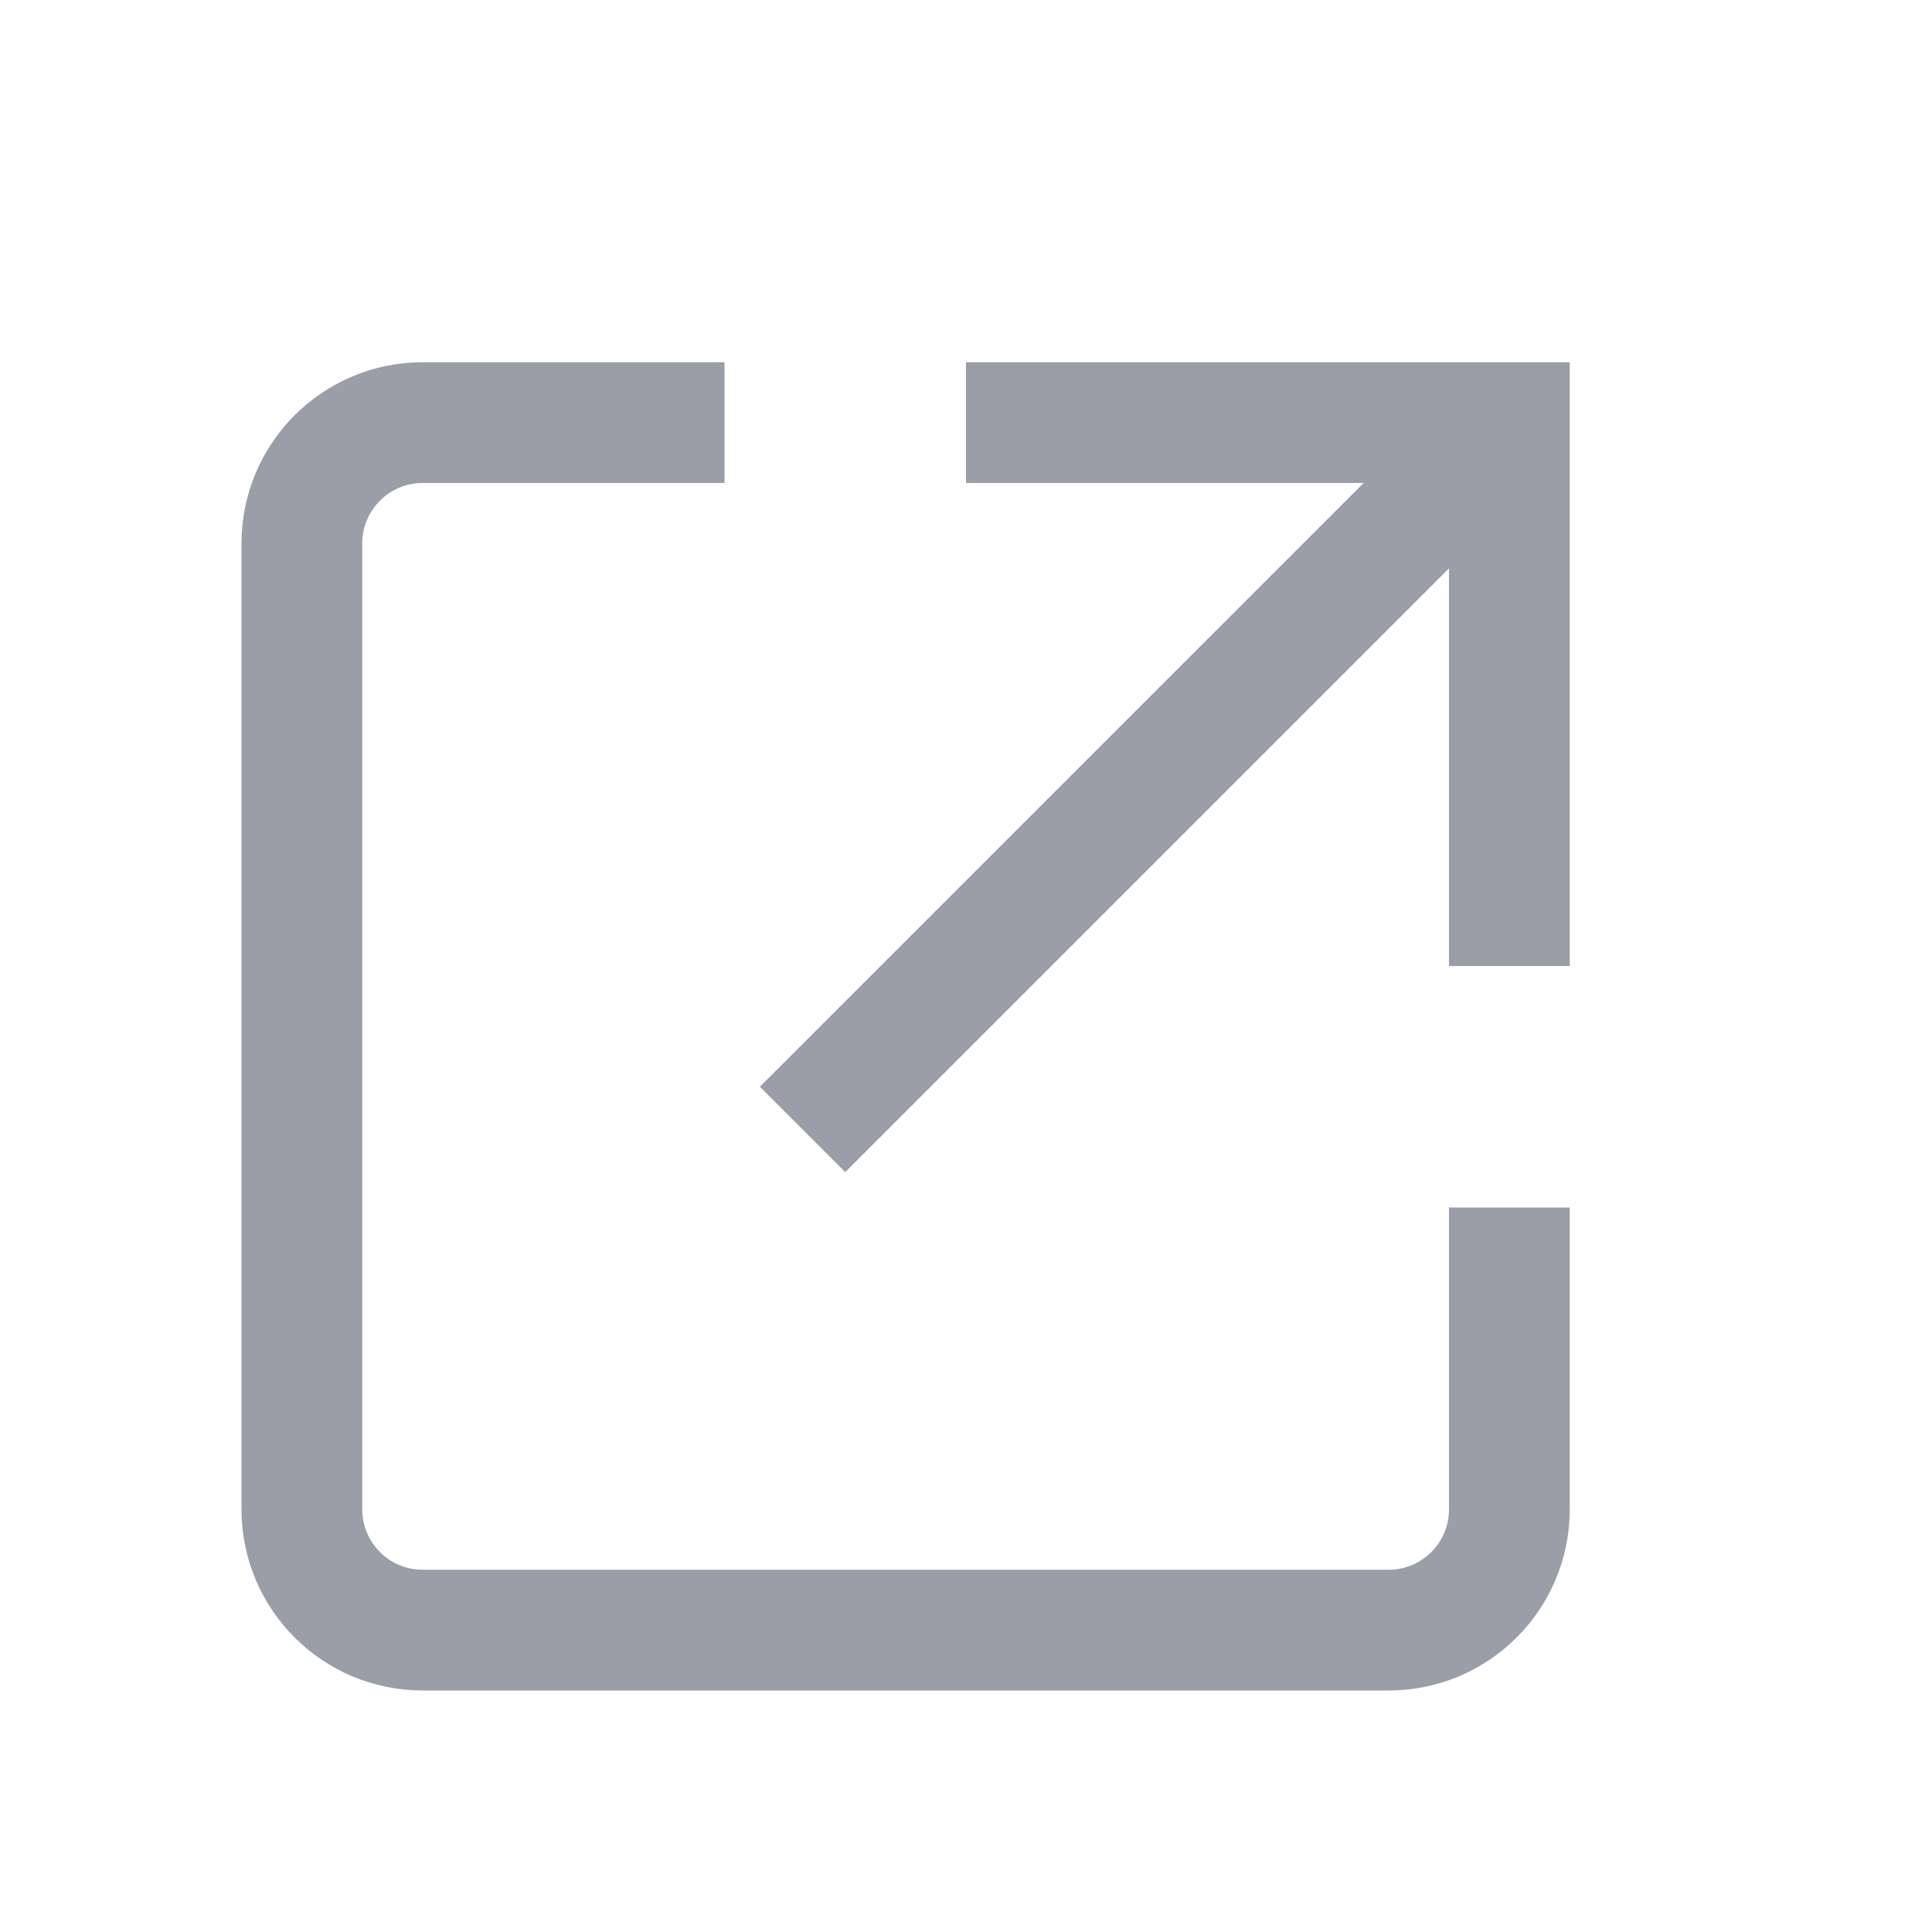
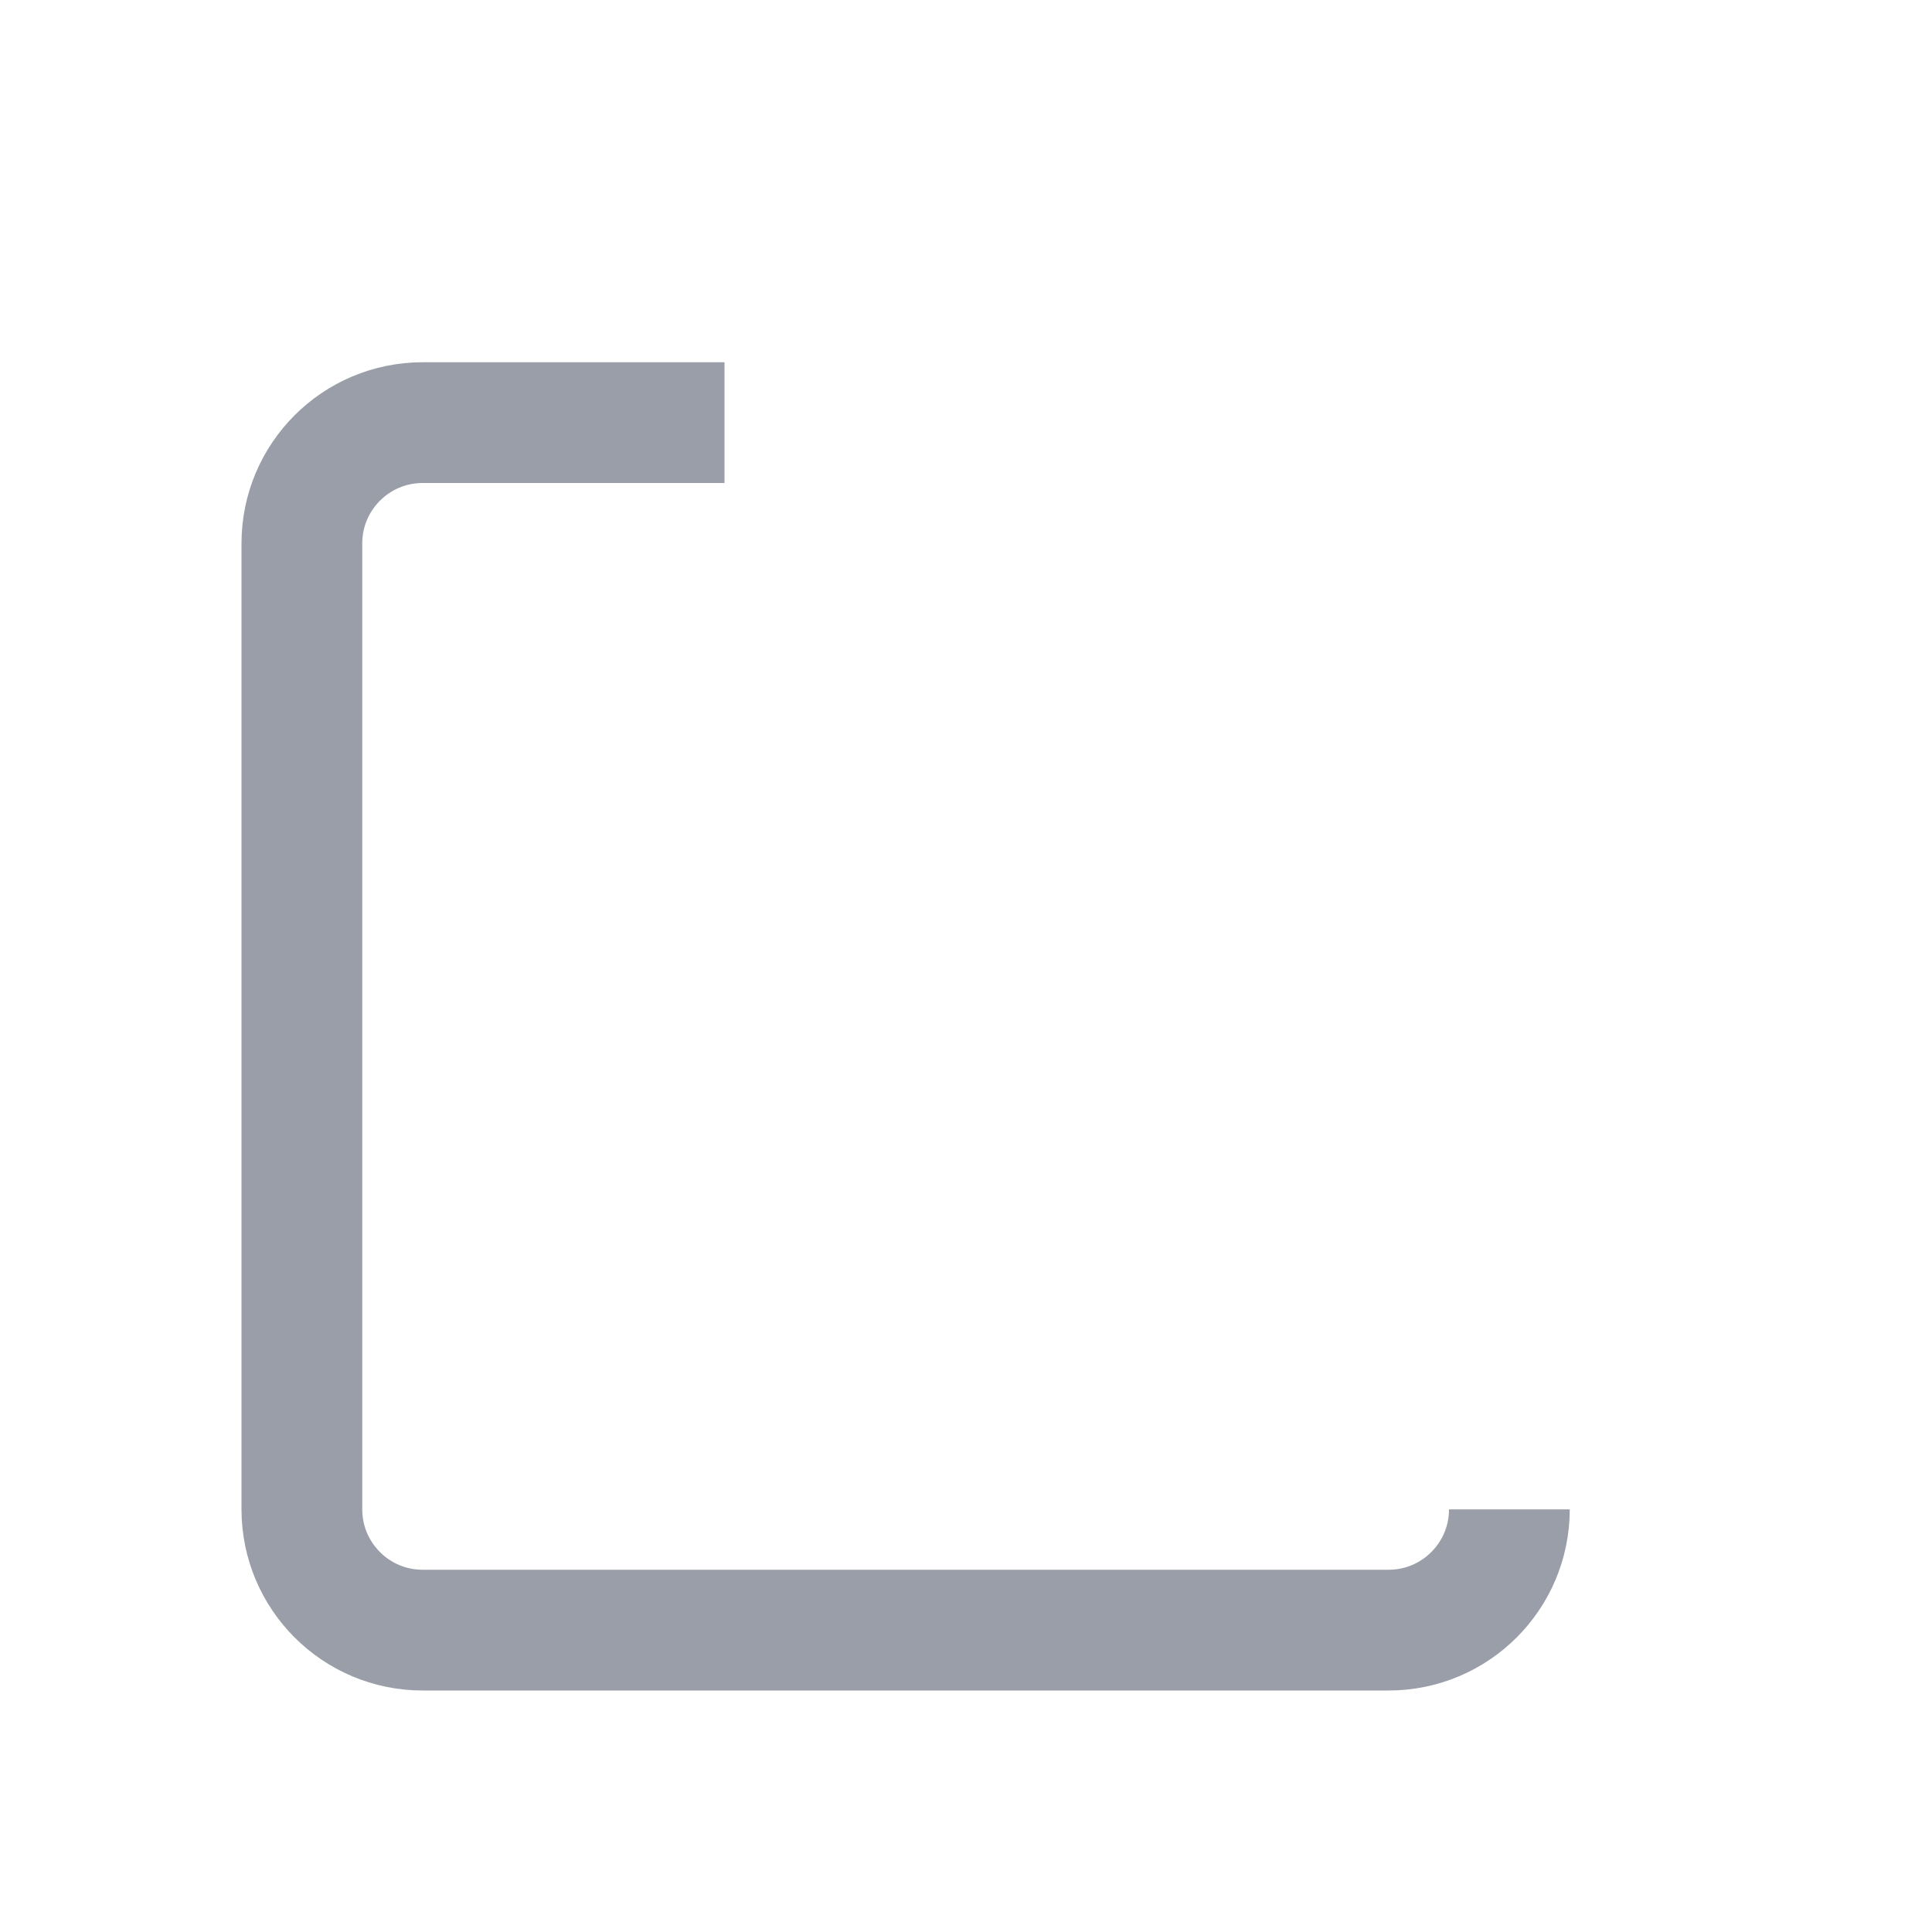
<svg xmlns="http://www.w3.org/2000/svg" width="16" height="16" viewBox="0 0 16 16" fill="none">
-   <path d="M6 3.5H3.5C2.948 3.5 2.5 3.948 2.5 4.5V12.5C2.5 13.052 2.948 13.5 3.5 13.5H11.5C12.052 13.5 12.5 13.052 12.5 12.5V10" stroke="#999EA8" />
-   <path d="M12 4L7 9" stroke="#999EA8" stroke-linecap="square" stroke-linejoin="round" />
-   <path fill-rule="evenodd" clip-rule="evenodd" d="M13 3V8H12L12 4H8L8 3L13 3Z" fill="#999EA8" />
+   <path d="M6 3.5H3.5C2.948 3.5 2.5 3.948 2.5 4.5V12.5C2.5 13.052 2.948 13.5 3.5 13.5H11.5C12.052 13.5 12.5 13.052 12.5 12.5" stroke="#999EA8" />
</svg>